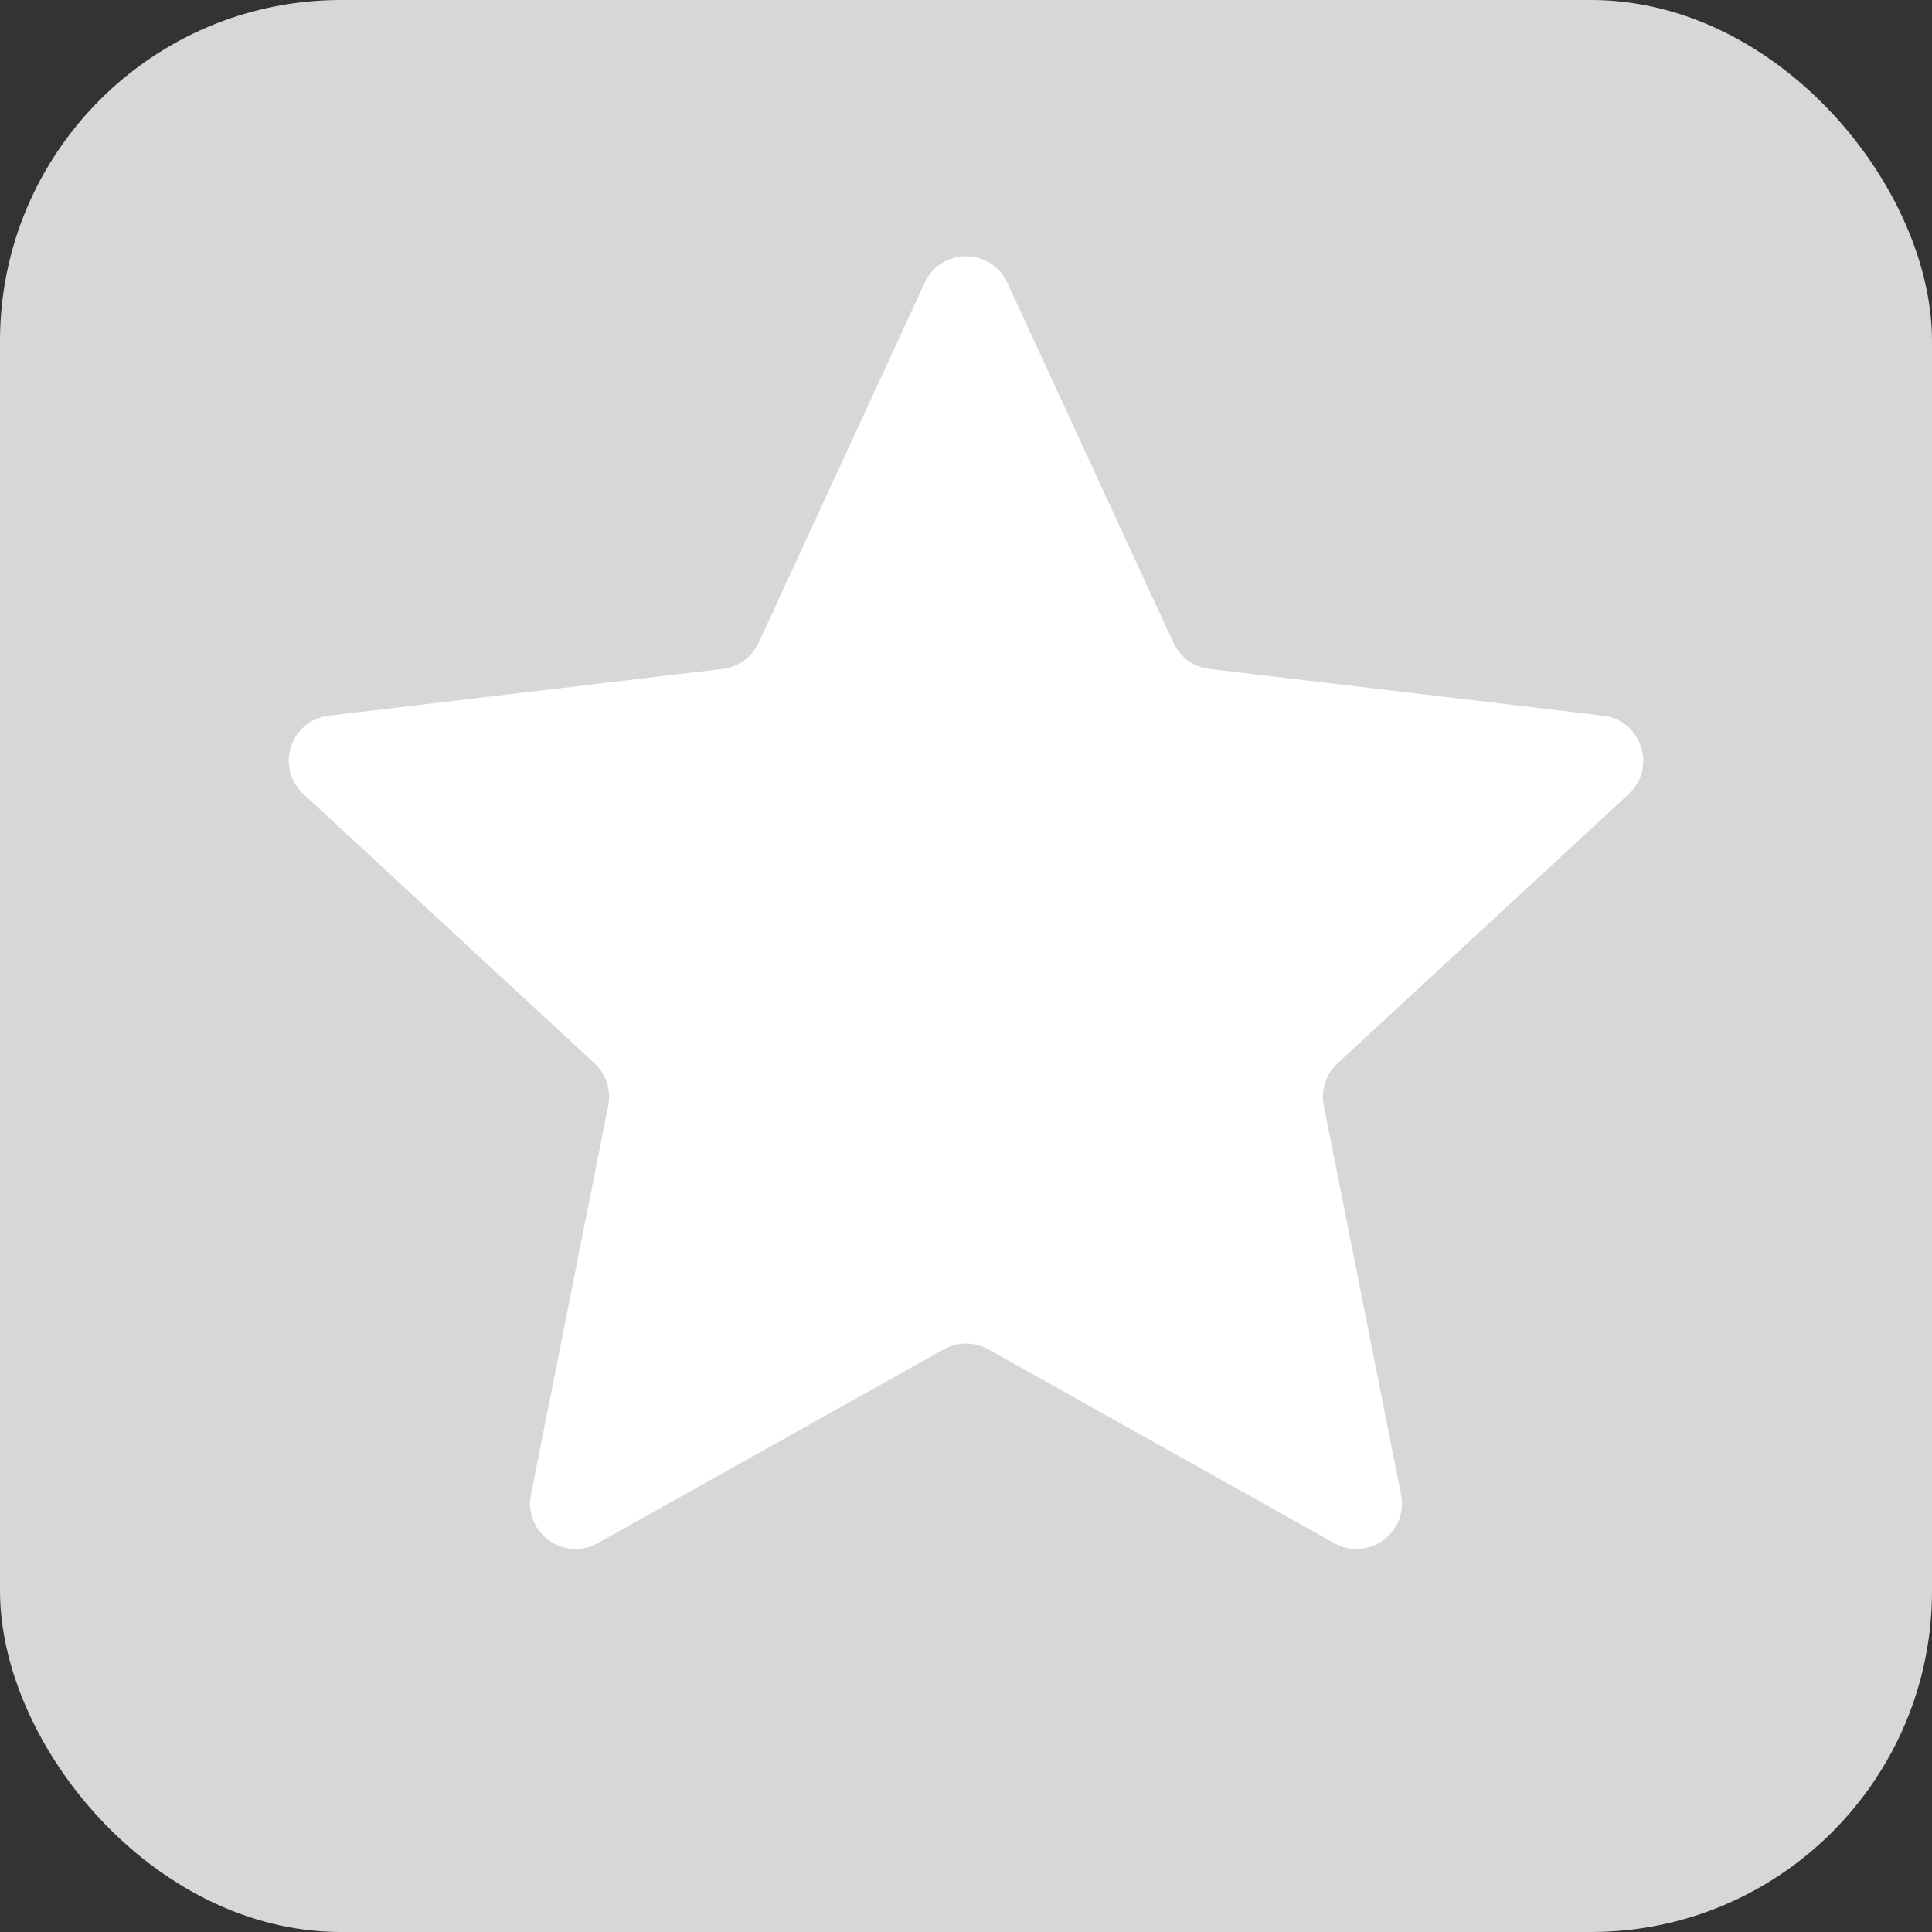
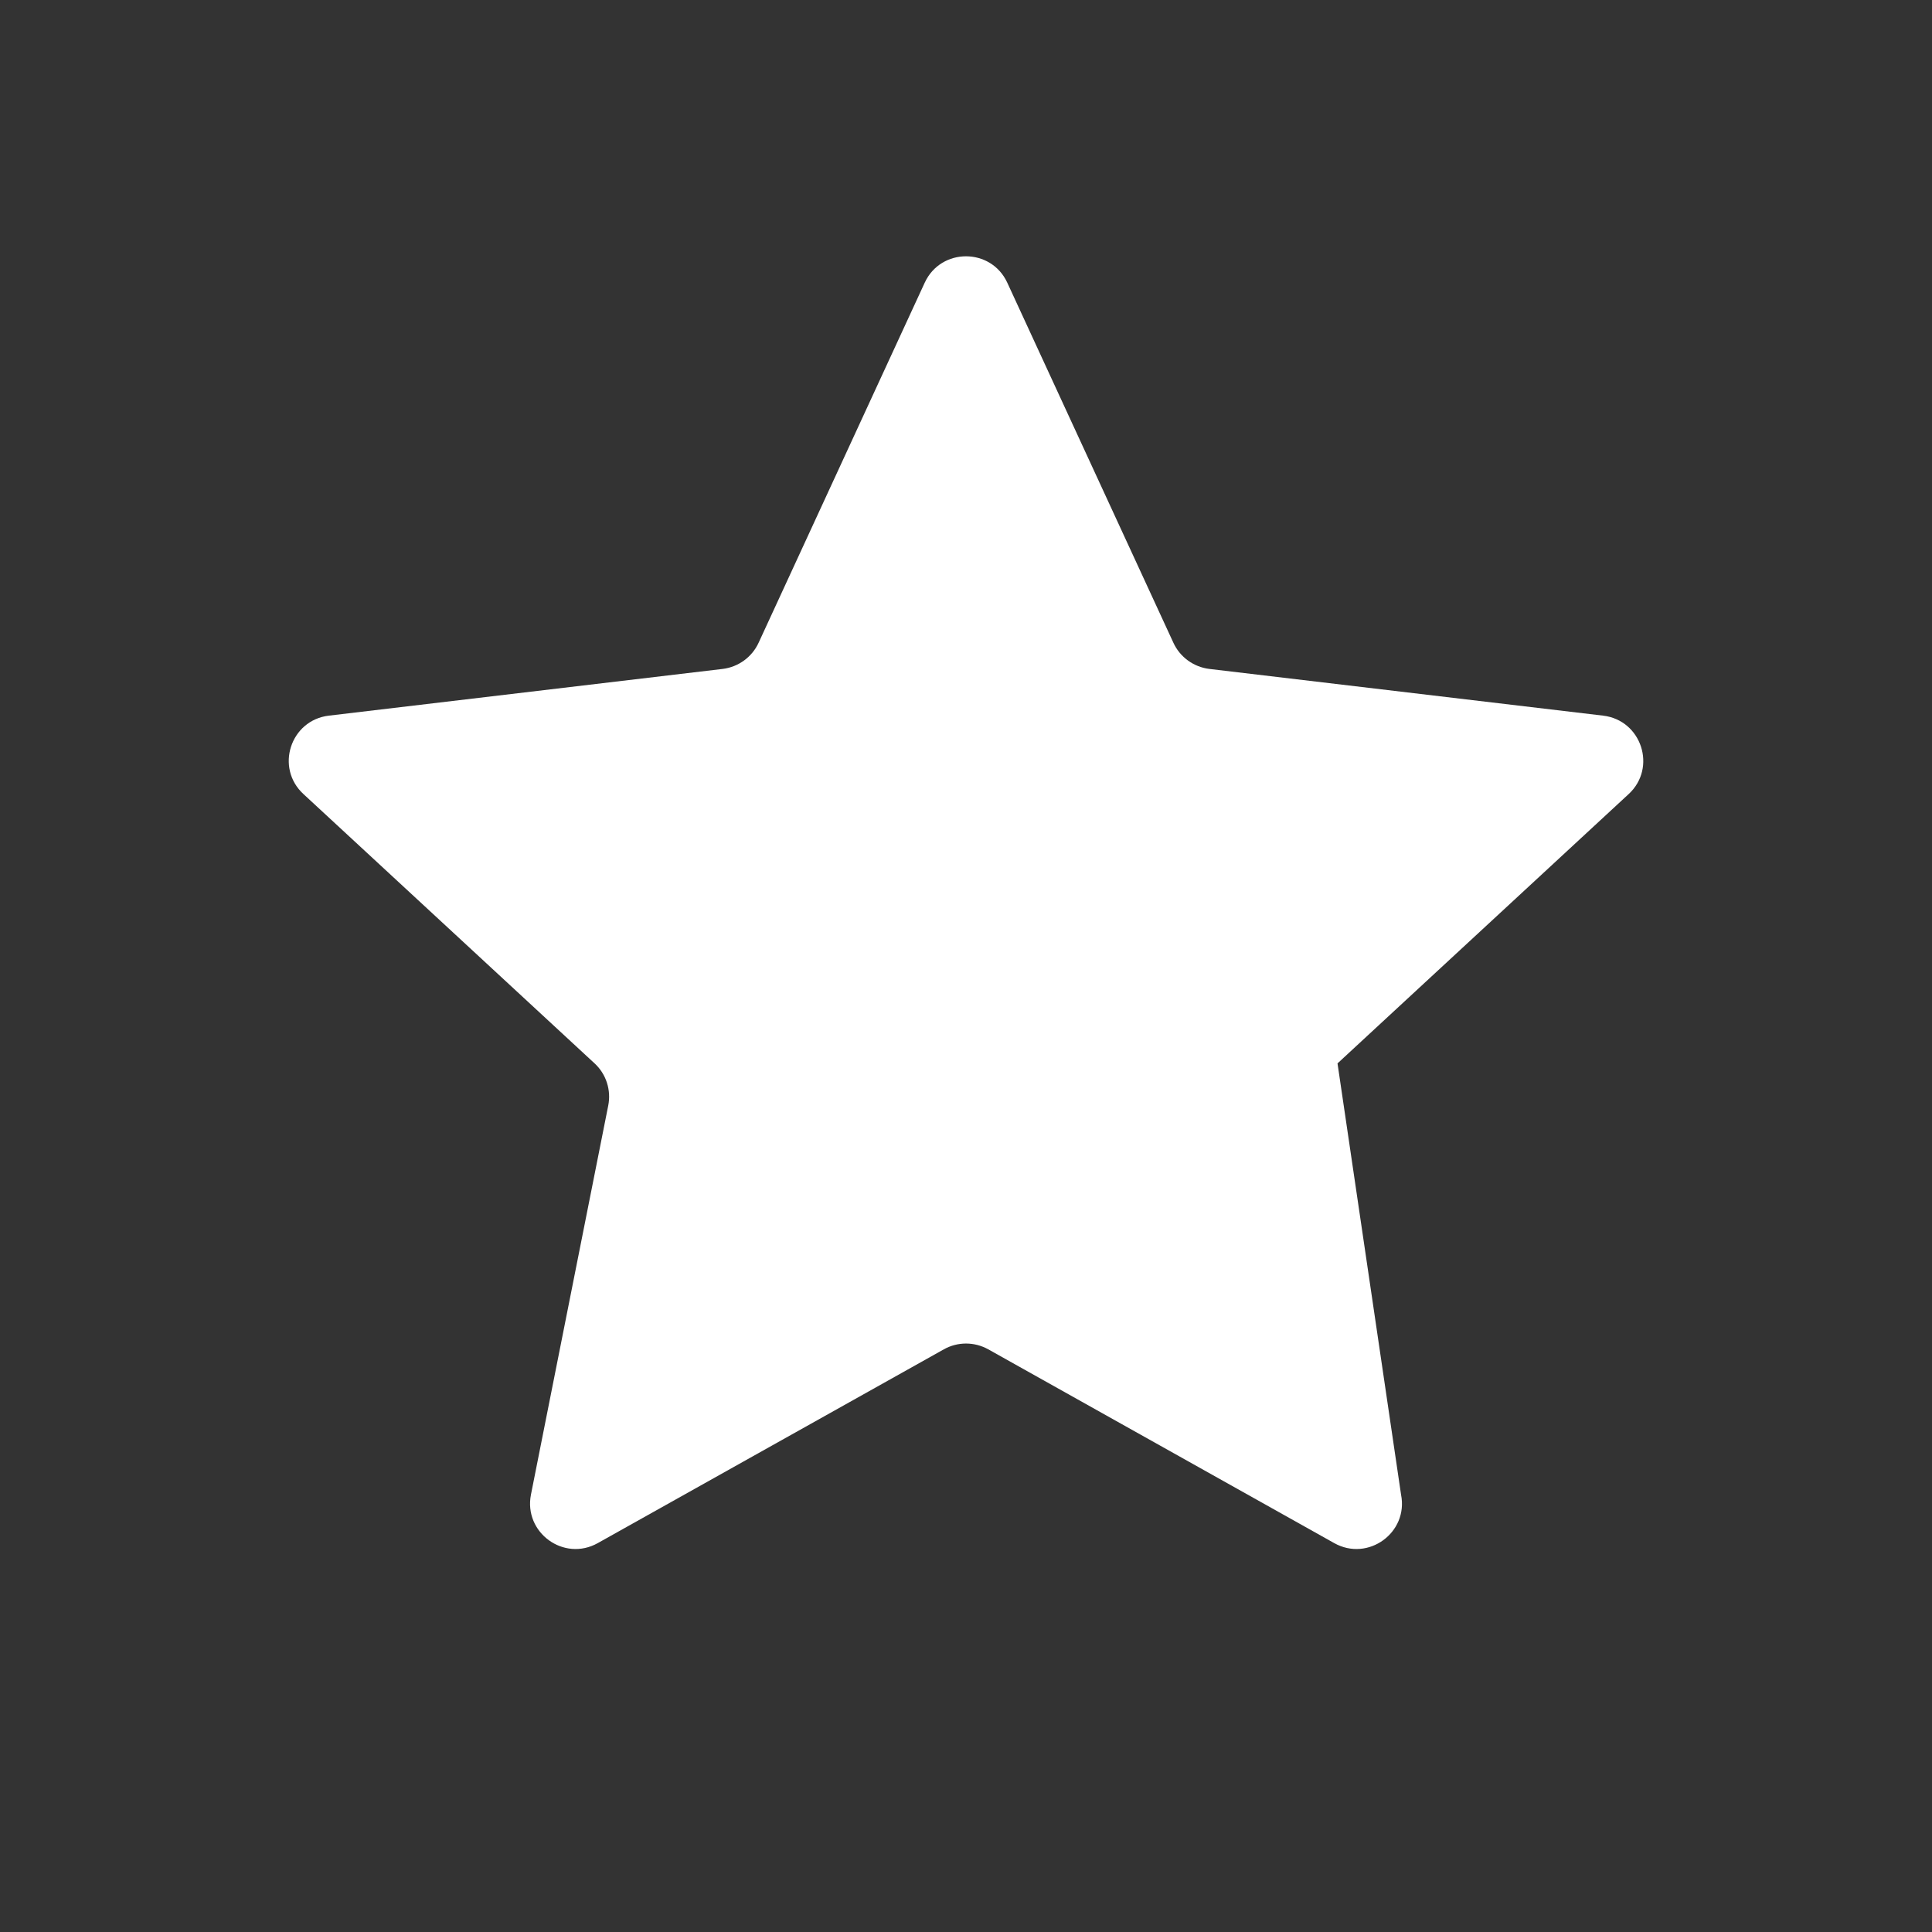
<svg xmlns="http://www.w3.org/2000/svg" width="17" height="17" viewBox="0 0 17 17" fill="none">
  <rect x="0" y="0" width="17" height="17" fill="#333333" stroke="none" />
-   <rect width="17" height="17" rx="3" fill="#D7D7D7" />
-   <path d="M8.137 2.487C8.28 2.178 8.72 2.178 8.863 2.487L10.325 5.656C10.383 5.782 10.503 5.869 10.641 5.886L14.106 6.297C14.445 6.337 14.581 6.756 14.331 6.987L11.769 9.357C11.667 9.451 11.621 9.592 11.648 9.728L12.328 13.151C12.395 13.486 12.038 13.745 11.74 13.578L8.696 11.873C8.574 11.805 8.426 11.805 8.305 11.873L5.26 13.578C4.962 13.745 4.606 13.486 4.672 13.151L5.352 9.728C5.379 9.592 5.334 9.451 5.232 9.357L2.67 6.987C2.419 6.756 2.555 6.337 2.894 6.297L6.359 5.886C6.497 5.869 6.617 5.782 6.675 5.656L8.137 2.487Z" fill="white" />
+   <path d="M8.137 2.487C8.28 2.178 8.72 2.178 8.863 2.487L10.325 5.656C10.383 5.782 10.503 5.869 10.641 5.886L14.106 6.297C14.445 6.337 14.581 6.756 14.331 6.987L11.769 9.357L12.328 13.151C12.395 13.486 12.038 13.745 11.74 13.578L8.696 11.873C8.574 11.805 8.426 11.805 8.305 11.873L5.26 13.578C4.962 13.745 4.606 13.486 4.672 13.151L5.352 9.728C5.379 9.592 5.334 9.451 5.232 9.357L2.67 6.987C2.419 6.756 2.555 6.337 2.894 6.297L6.359 5.886C6.497 5.869 6.617 5.782 6.675 5.656L8.137 2.487Z" fill="white" />
</svg>